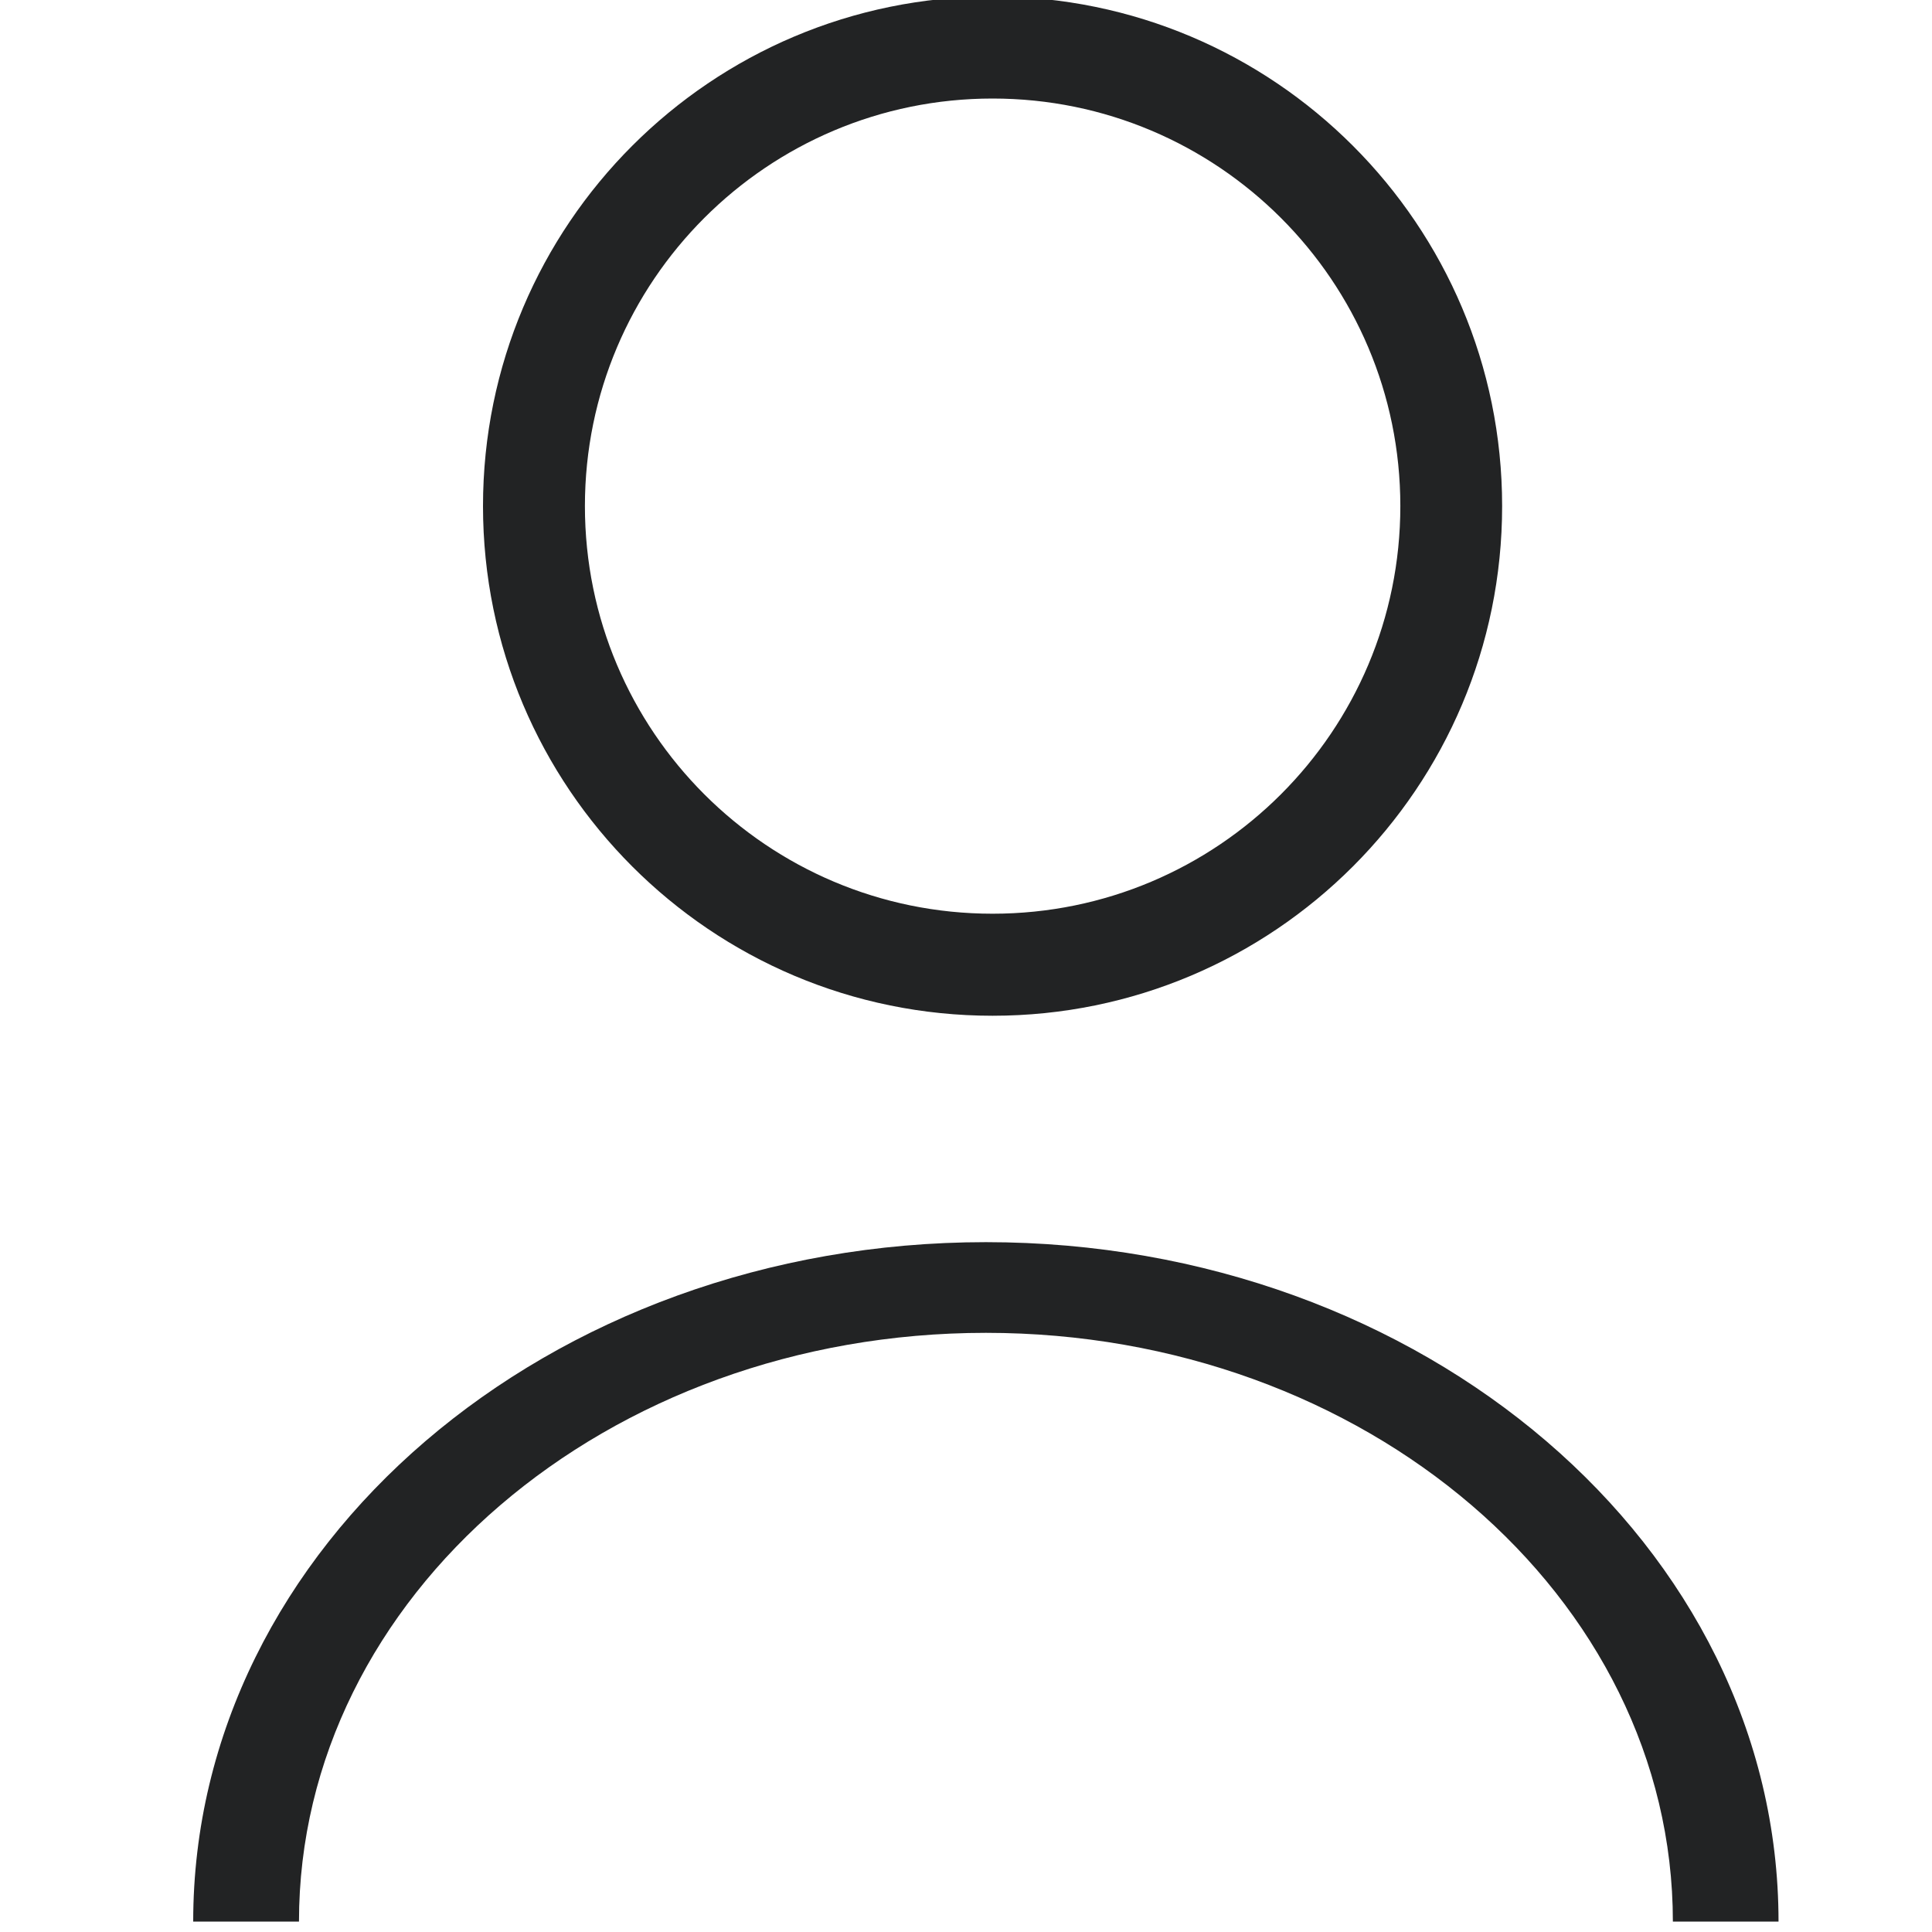
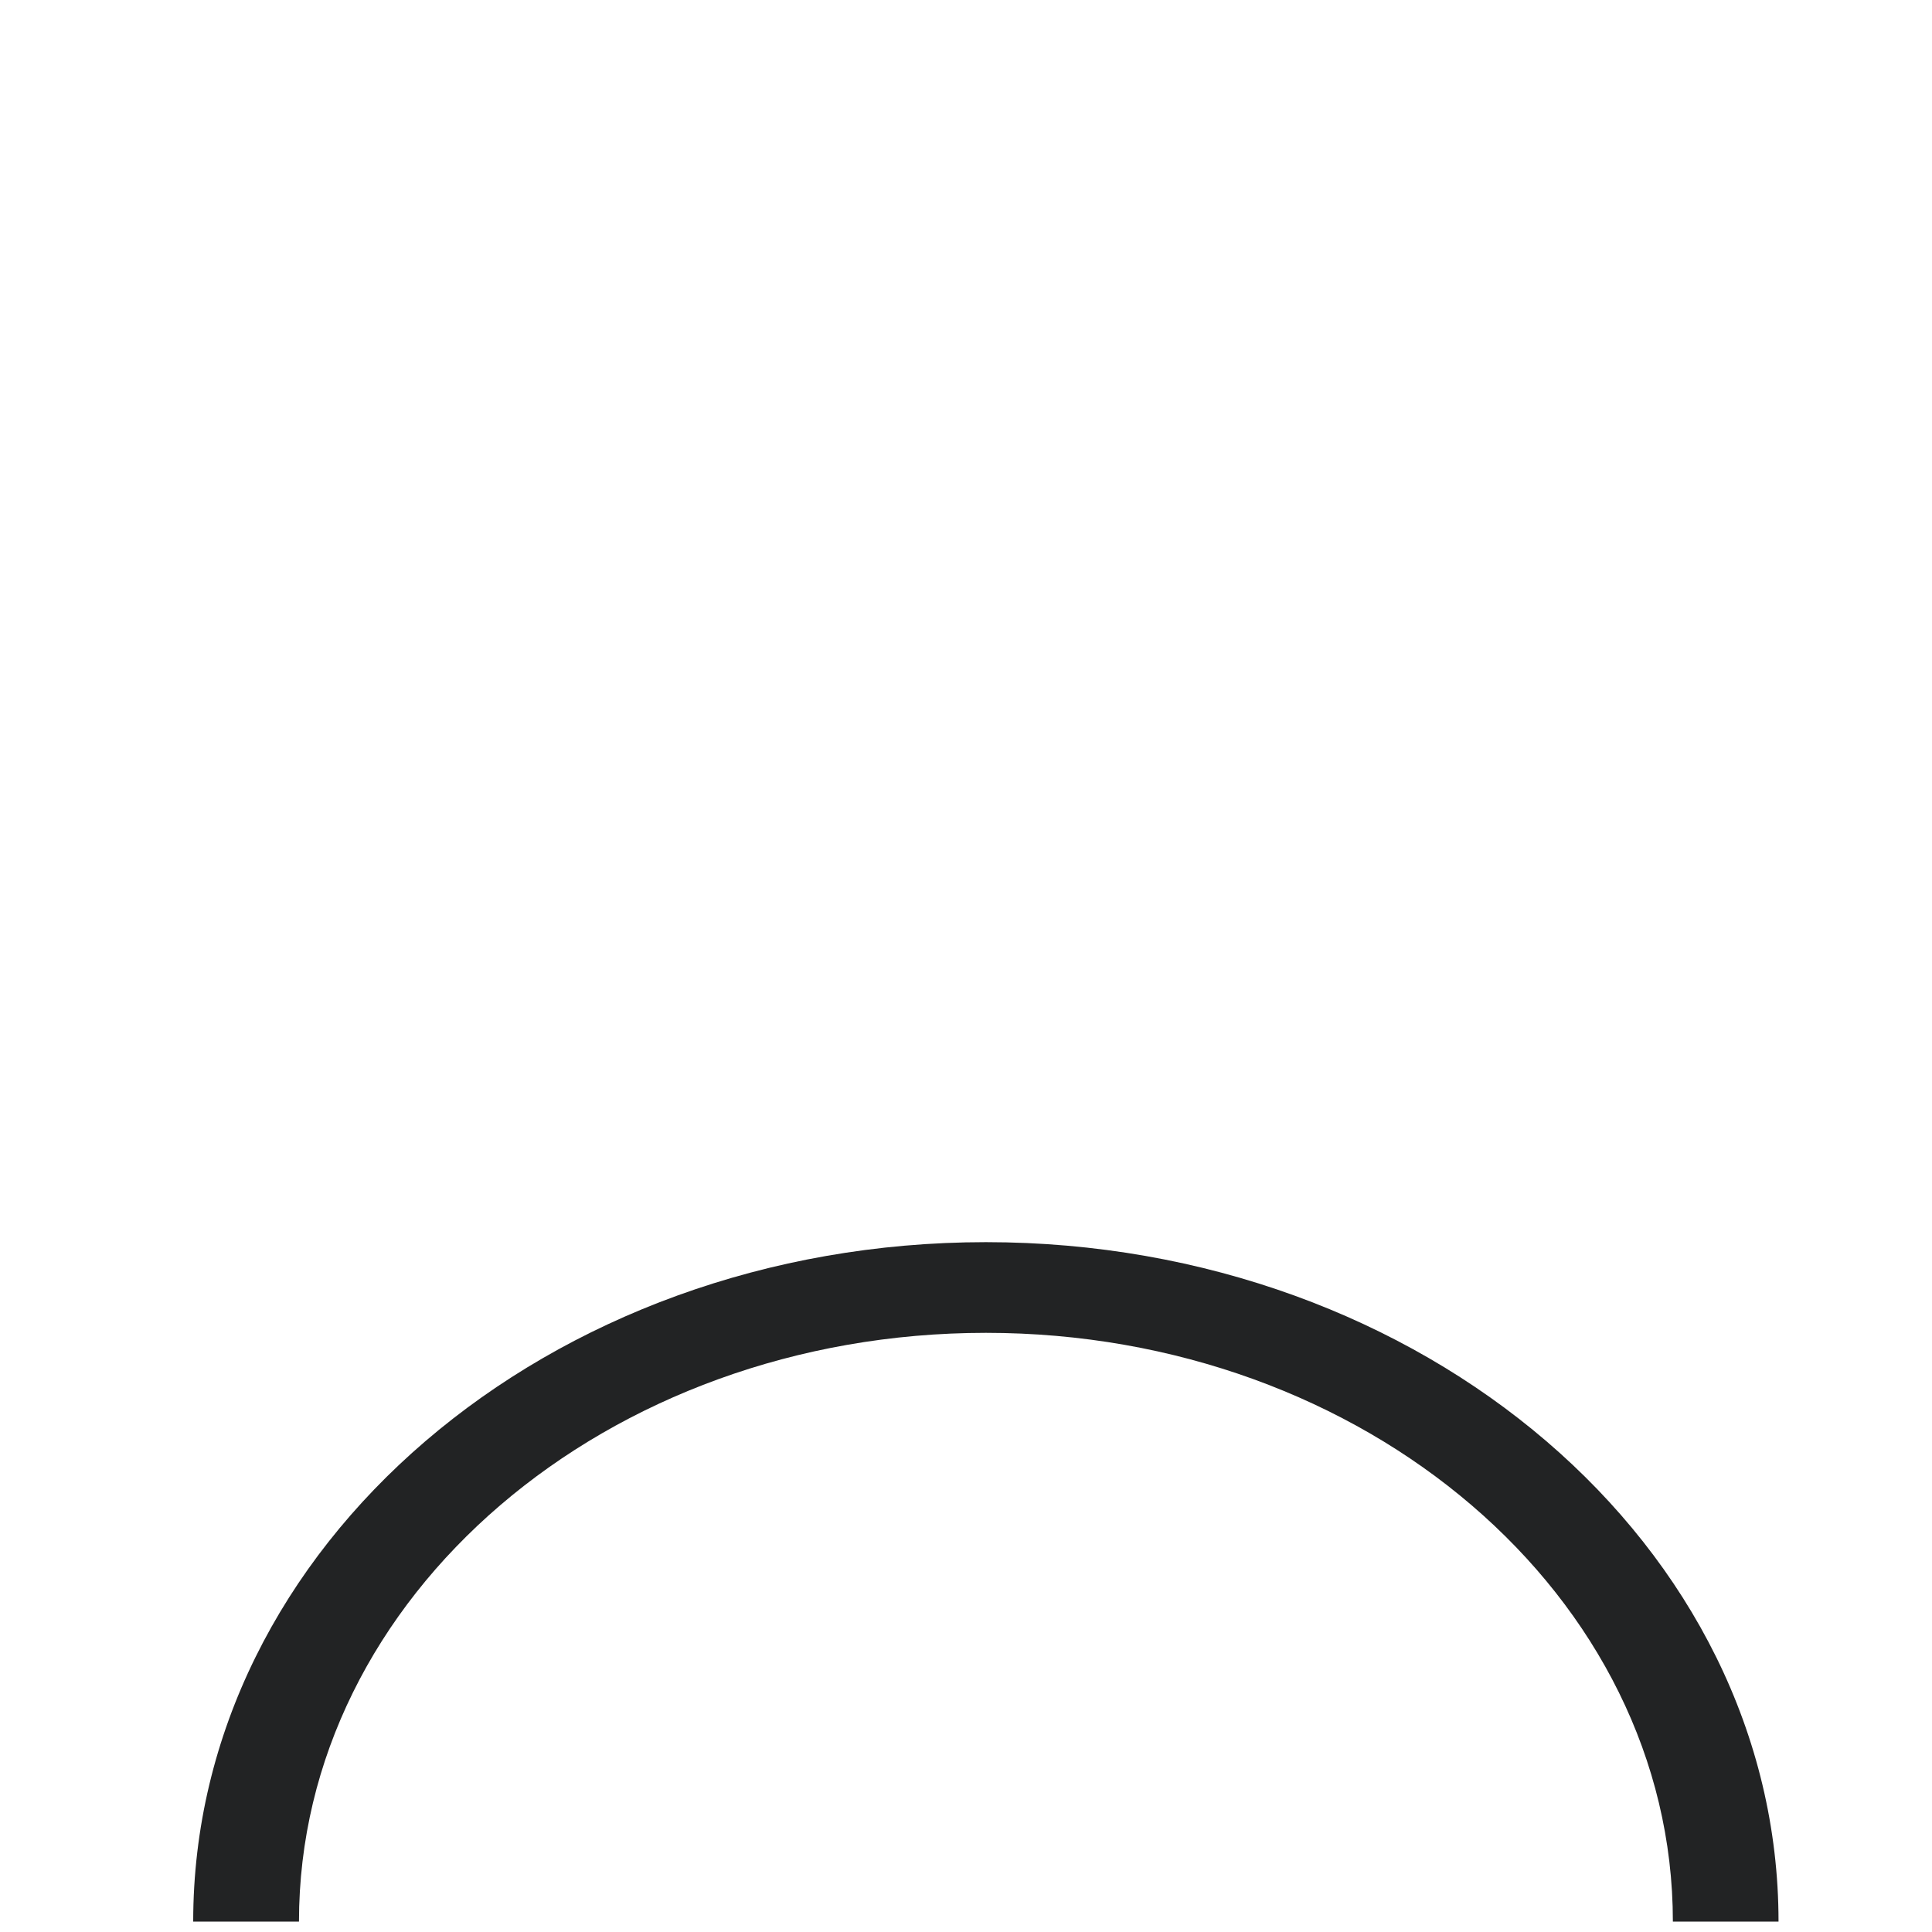
<svg xmlns="http://www.w3.org/2000/svg" width="16" height="16" viewBox="0 0 16 16" fill="none">
  <g clip-path="url(#clip0_1_1522)">
-     <path fill-rule="evenodd" clip-rule="evenodd" d="M8.22 0.816C6.356 0.816 4.844 2.327 4.844 4.191C4.844 6.056 6.356 7.567 8.22 7.567C10.085 7.567 11.597 6.056 11.597 4.191C11.597 2.327 10.085 0.816 8.22 0.816ZM4 4.191C4 1.861 5.889 -0.029 8.22 -0.029C10.551 -0.029 12.44 1.861 12.44 4.191C12.44 6.522 10.551 8.412 8.22 8.412C5.889 8.412 4 6.522 4 4.191Z" fill="#222324" />
    <path fill-rule="evenodd" clip-rule="evenodd" d="M8.165 11.038C5.023 11.038 2.476 13.221 2.476 15.914H1.6C1.6 12.807 4.539 10.287 8.165 10.287C11.79 10.287 14.729 12.807 14.729 15.914H13.854C13.854 13.221 11.307 11.038 8.165 11.038Z" fill="#222324" />
  </g>
  <defs>
    <clipPath id="clip0_1_1522">
      <rect width="16" height="16" fill="white" />
    </clipPath>
  </defs>
</svg>